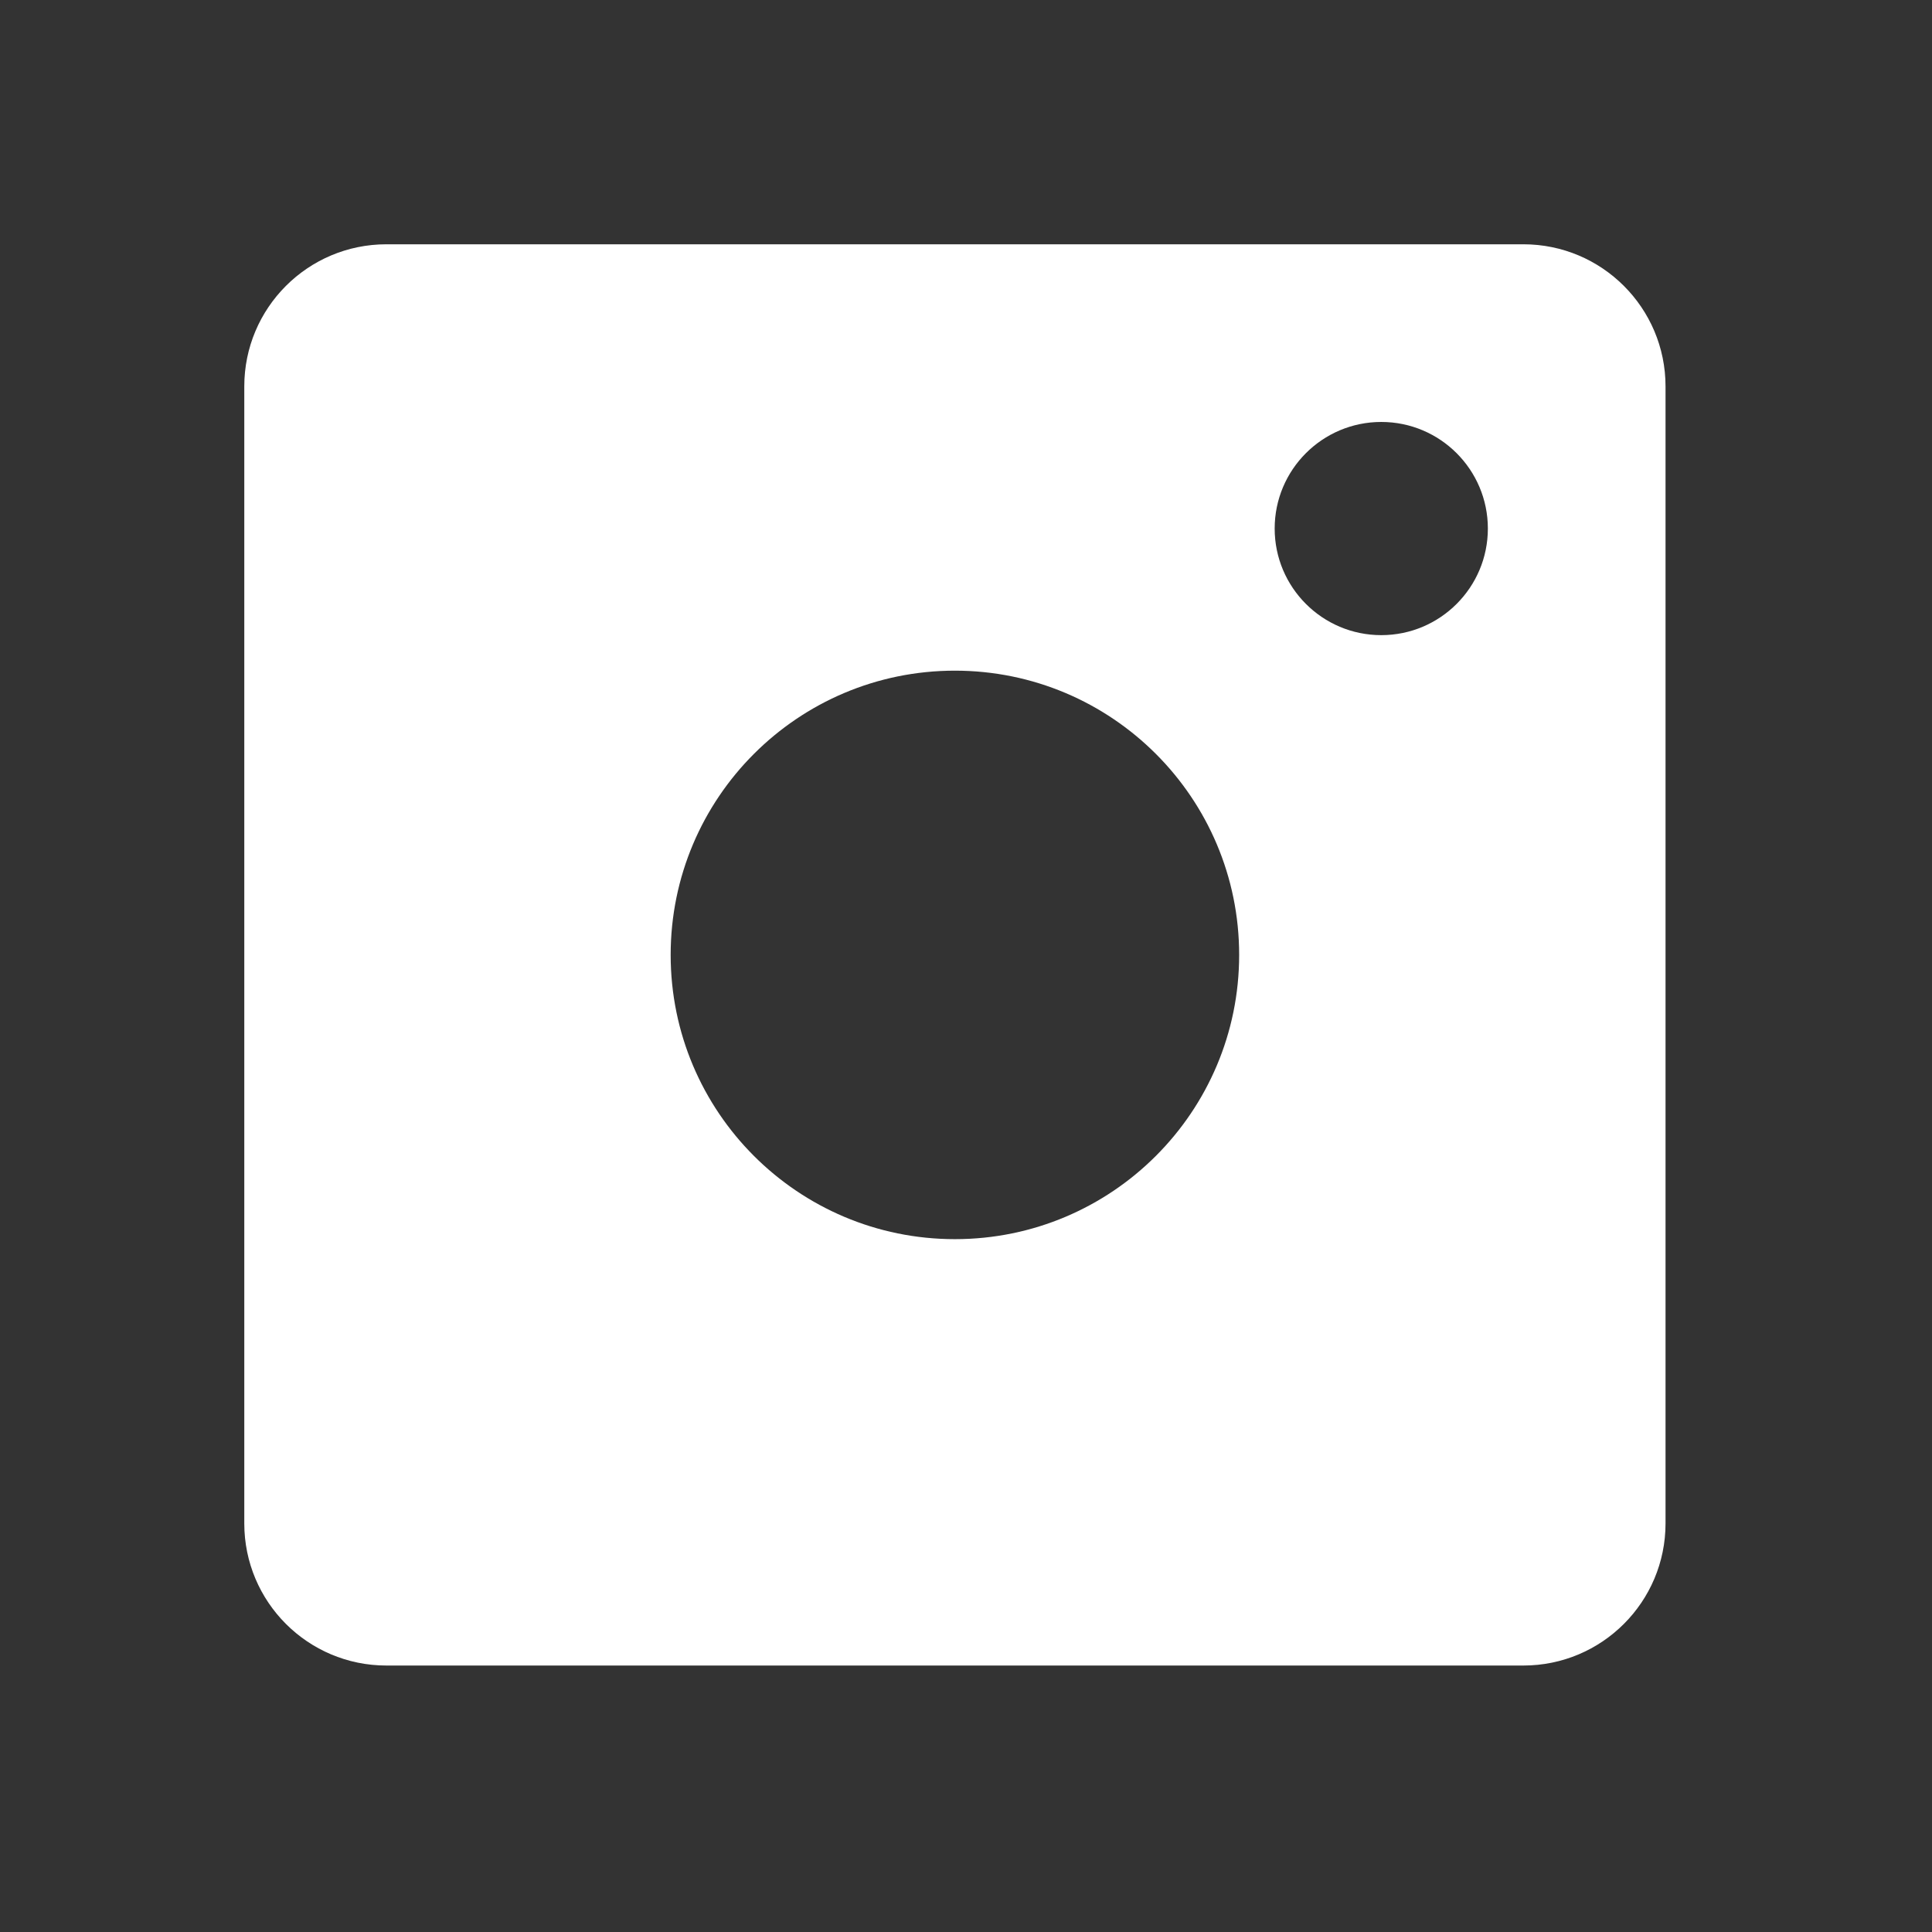
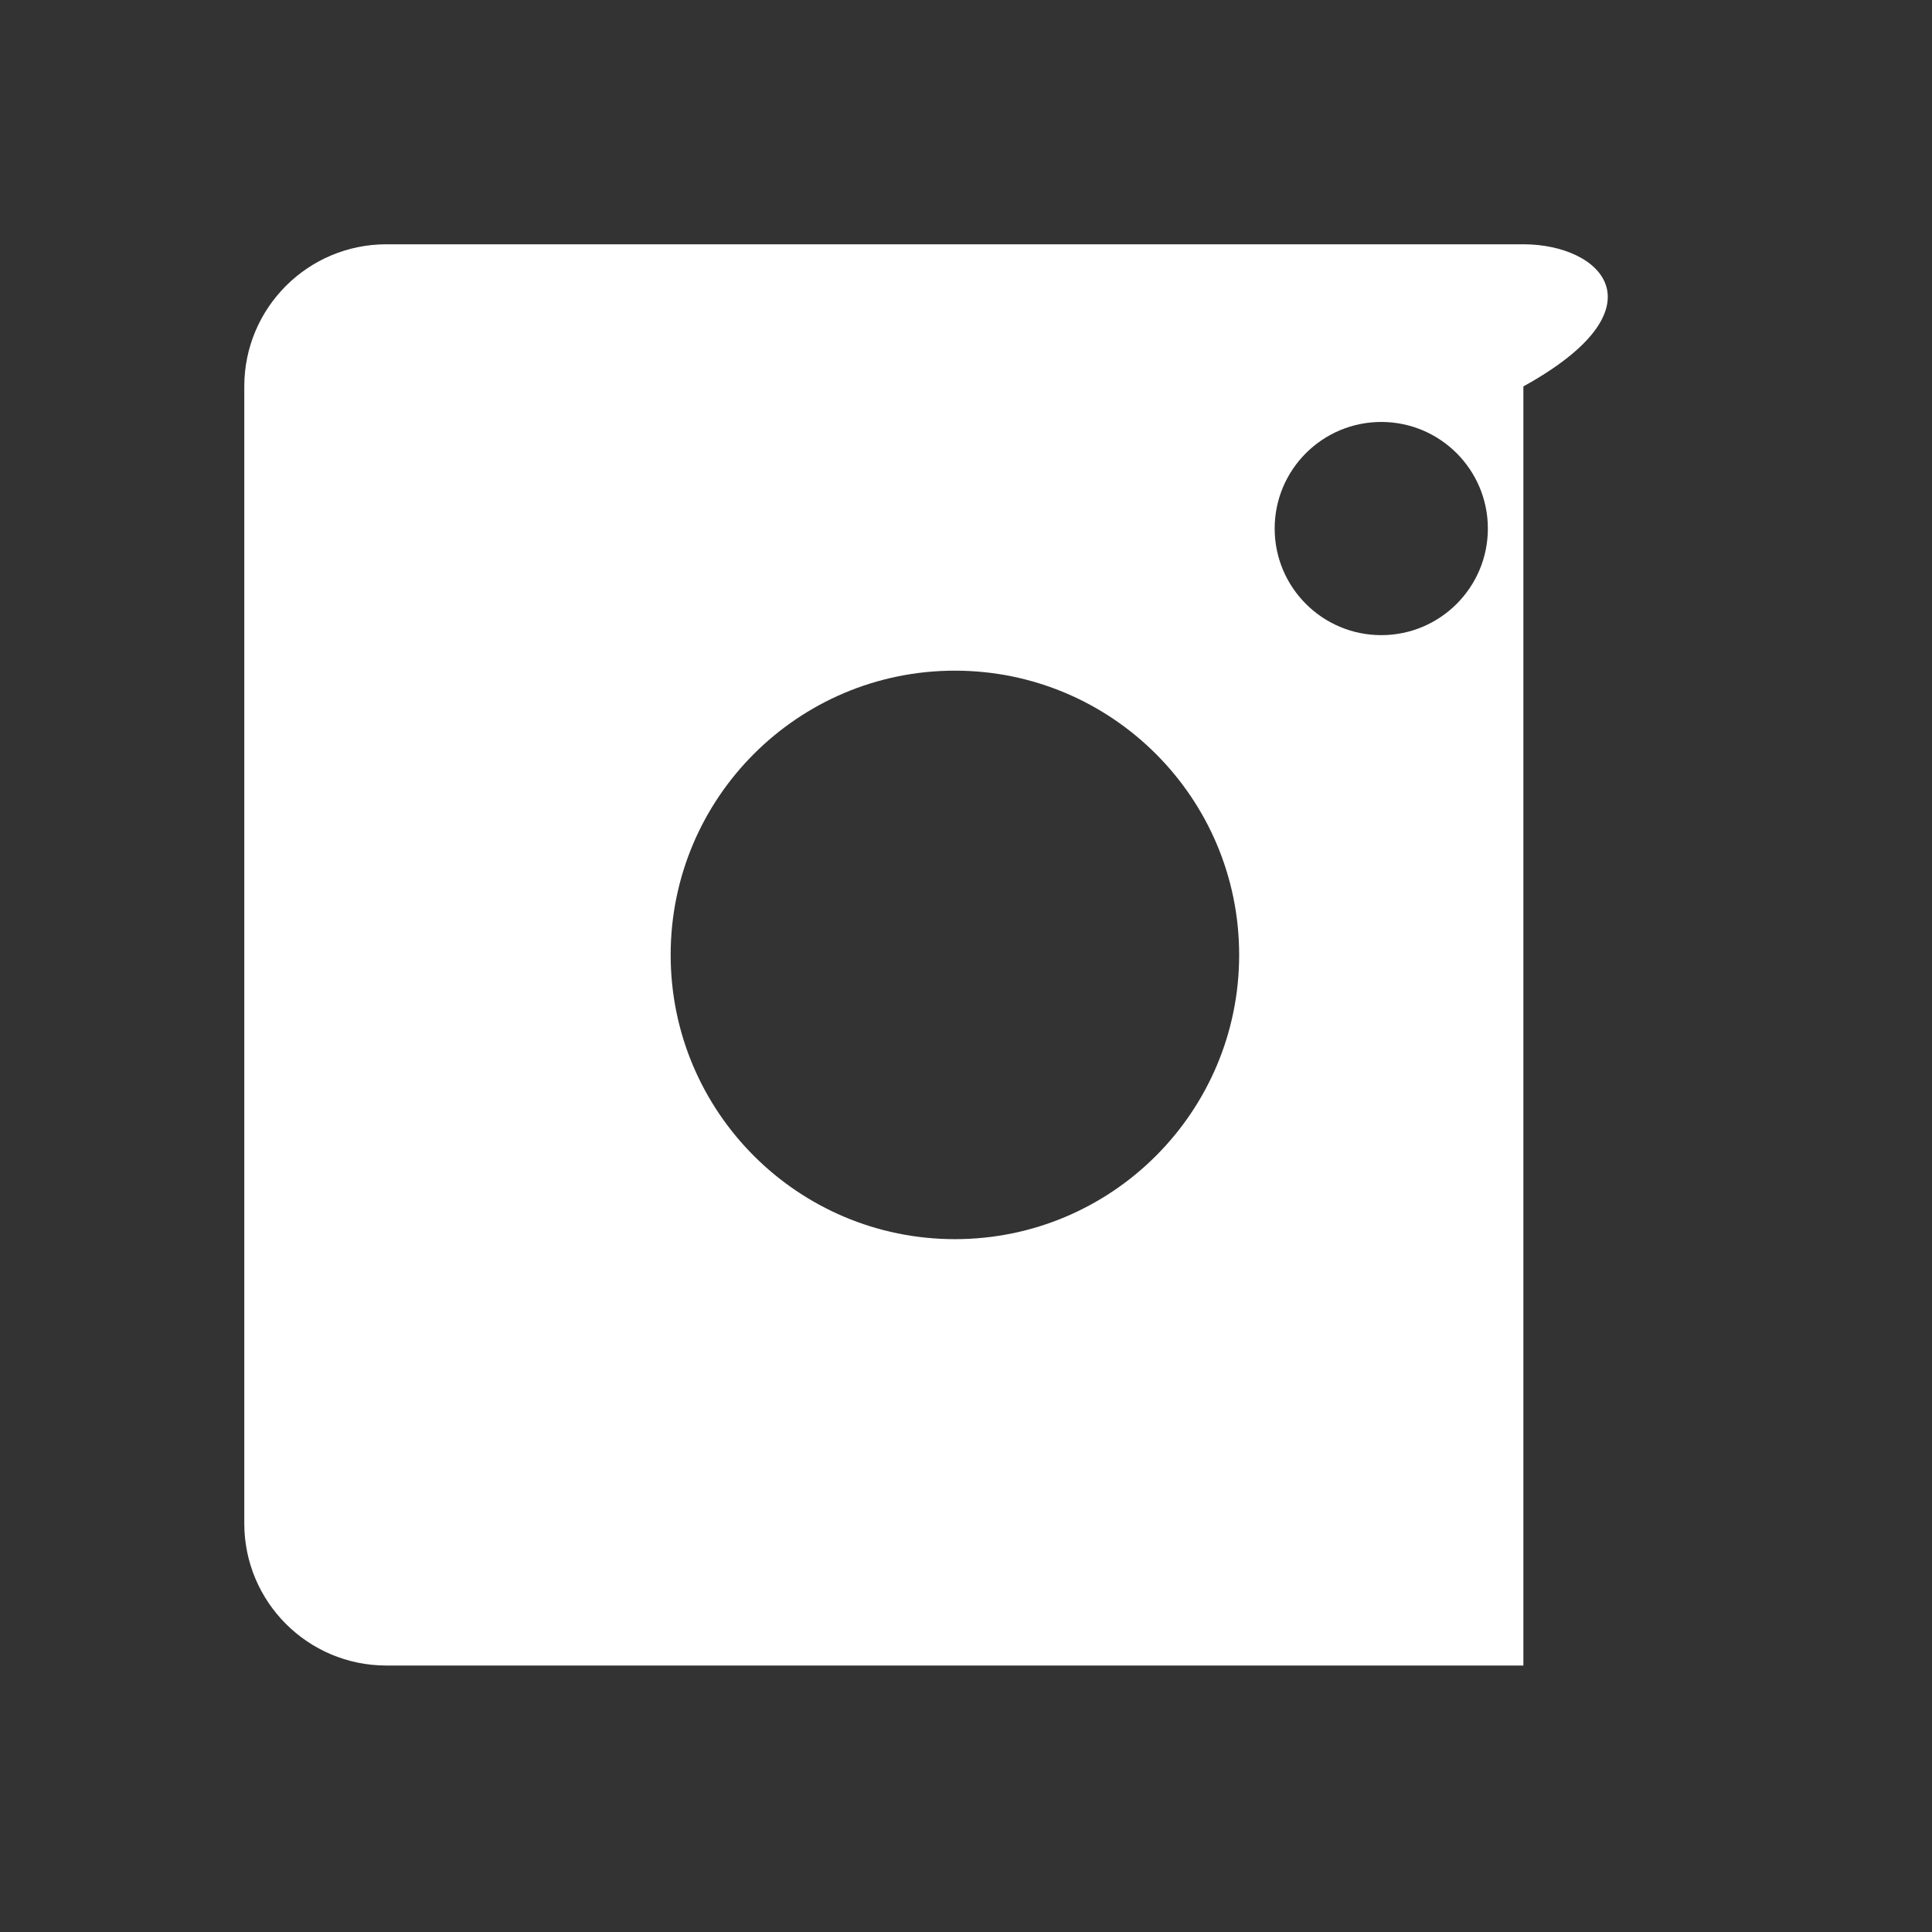
<svg xmlns="http://www.w3.org/2000/svg" width="52" height="52" viewBox="0 0 52 52" fill="none">
  <rect x="0" y="0" width="52" height="52" fill="#333333" stroke="none" />
-   <path fill-rule="evenodd" clip-rule="evenodd" d="M41.002 6.575H10.4C8.287 6.575 6.575 8.288 6.575 10.4V41.003C6.575 43.115 8.287 44.828 10.4 44.828H41.002C43.115 44.828 44.828 43.115 44.828 41.003V10.4C44.828 8.288 43.115 6.575 41.002 6.575ZM25.701 33.352C29.926 33.352 33.352 29.927 33.352 25.701C33.352 21.476 29.926 18.051 25.701 18.051C21.476 18.051 18.051 21.476 18.051 25.701C18.051 29.927 21.476 33.352 25.701 33.352ZM40.046 14.226C40.046 15.81 38.761 17.095 37.177 17.095C35.593 17.095 34.308 15.81 34.308 14.226C34.308 12.642 35.593 11.357 37.177 11.357C38.761 11.357 40.046 12.642 40.046 14.226Z" fill="white" />
+   <path fill-rule="evenodd" clip-rule="evenodd" d="M41.002 6.575H10.4C8.287 6.575 6.575 8.288 6.575 10.4V41.003C6.575 43.115 8.287 44.828 10.4 44.828H41.002V10.4C44.828 8.288 43.115 6.575 41.002 6.575ZM25.701 33.352C29.926 33.352 33.352 29.927 33.352 25.701C33.352 21.476 29.926 18.051 25.701 18.051C21.476 18.051 18.051 21.476 18.051 25.701C18.051 29.927 21.476 33.352 25.701 33.352ZM40.046 14.226C40.046 15.81 38.761 17.095 37.177 17.095C35.593 17.095 34.308 15.81 34.308 14.226C34.308 12.642 35.593 11.357 37.177 11.357C38.761 11.357 40.046 12.642 40.046 14.226Z" fill="white" />
</svg>